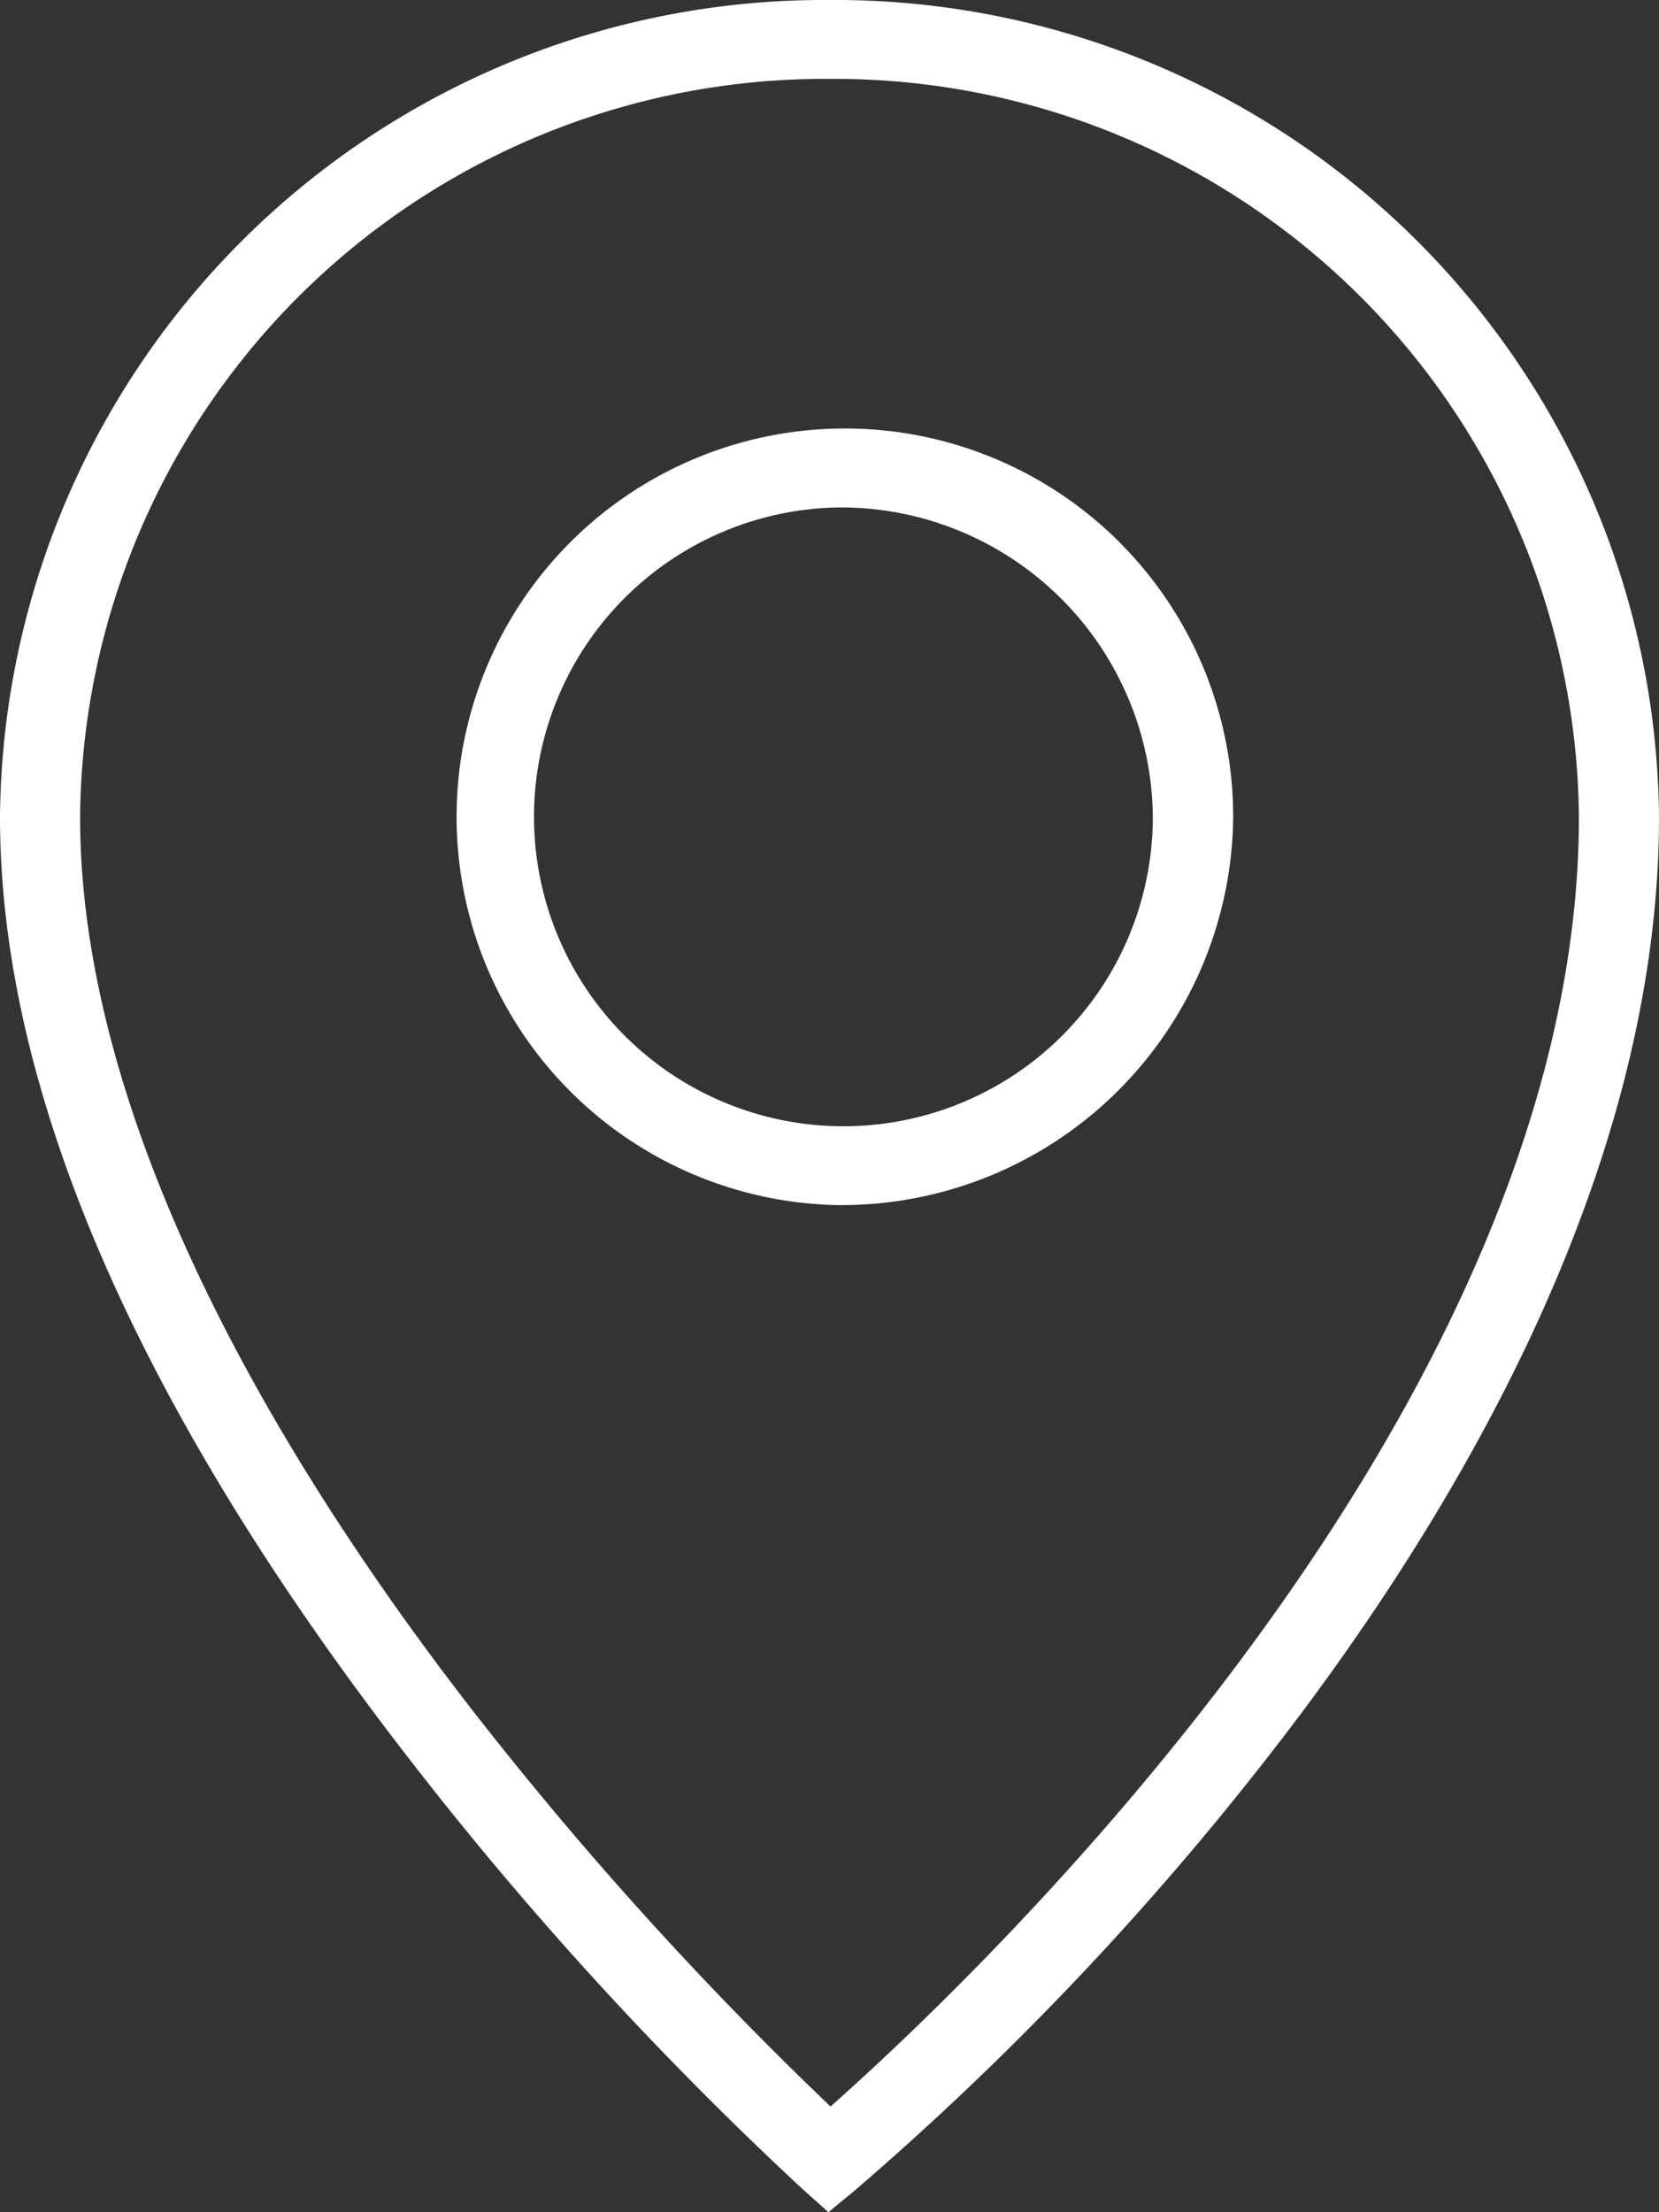
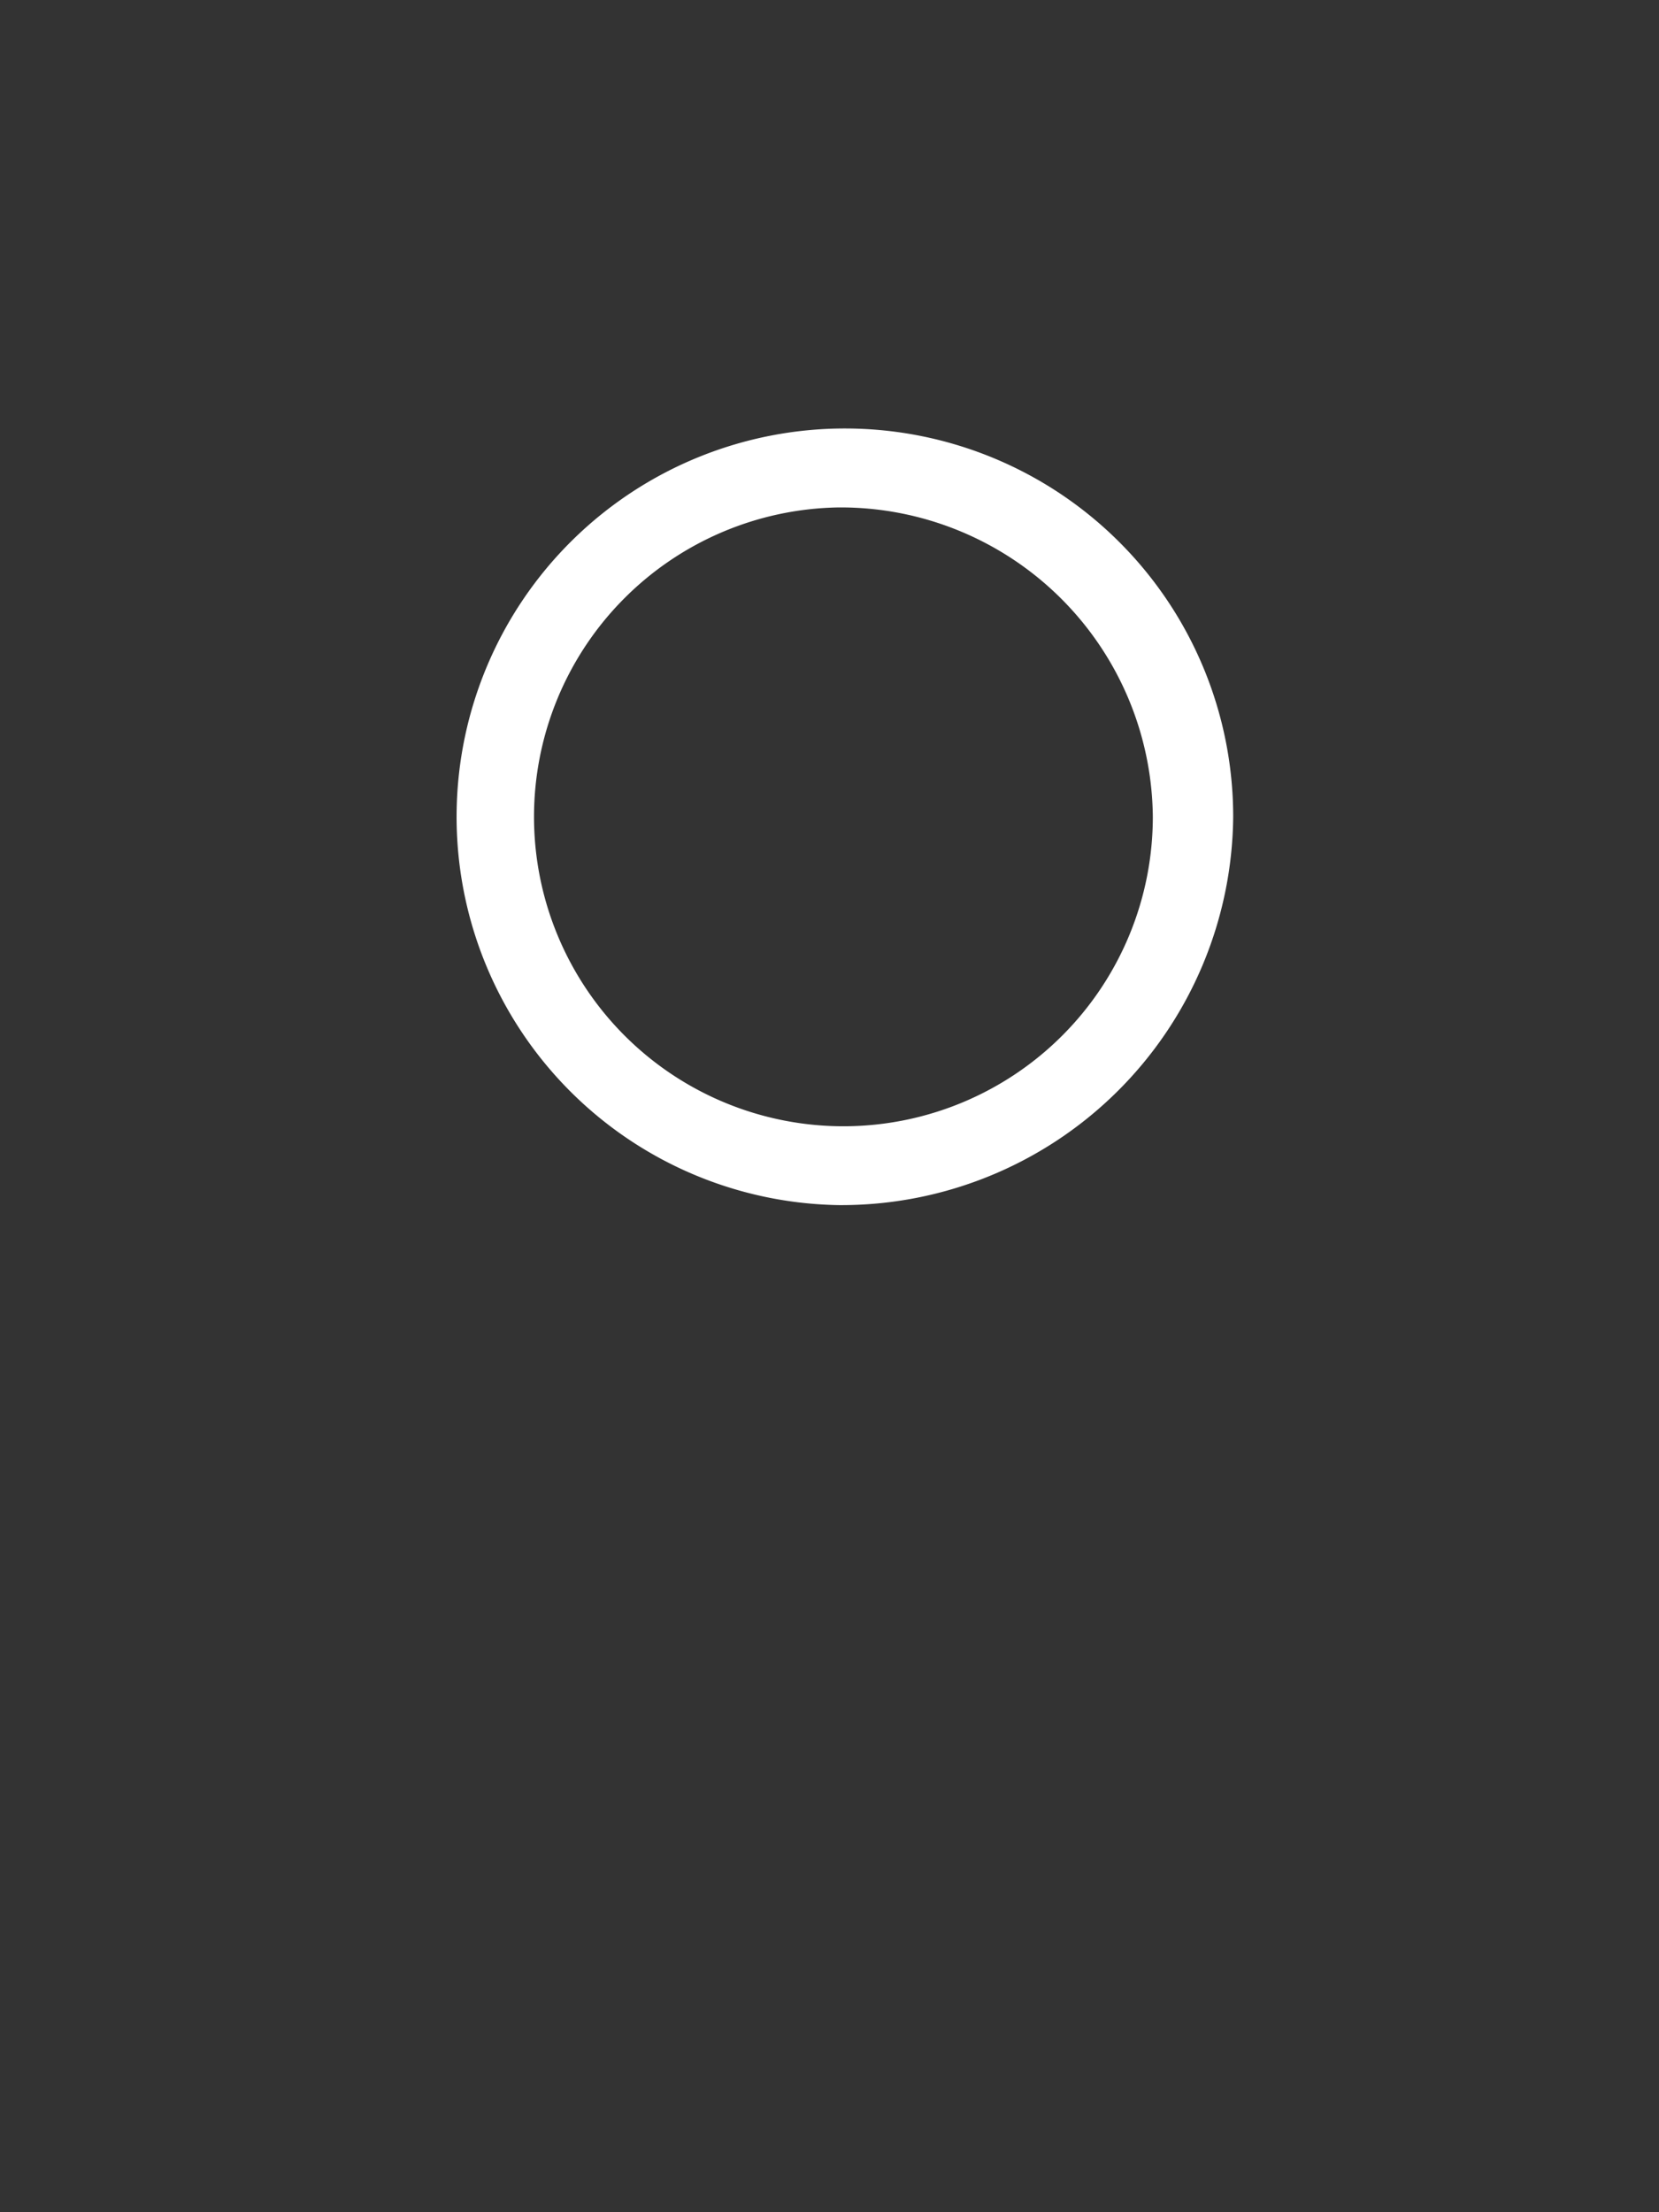
<svg xmlns="http://www.w3.org/2000/svg" viewBox="0 0 18 24">
  <rect x="0" y="0" width="18" height="24" fill="#333333" stroke="none" />
  <defs>
    <style>.cls-1{fill:#fff;}</style>
  </defs>
  <g id="レイヤー_2" data-name="レイヤー 2">
    <g id="レイヤー_1-2" data-name="レイヤー 1">
-       <path class="cls-1" d="M8.988,24l-.28-.251a38.588,38.588,0,0,1-4.337-4.756C1.471,15.228,0,11.819,0,8.863A8.942,8.942,0,0,1,9,0a8.942,8.942,0,0,1,9,8.863c0,4-2.379,7.845-4.375,10.365A32.66,32.66,0,0,1,9.279,23.76ZM9,.856A8.079,8.079,0,0,0,.869,8.863c0,3.441,2.276,7.12,4.186,9.6a39.62,39.62,0,0,0,3.956,4.39c1.48-1.31,8.12-7.542,8.12-13.991A8.079,8.079,0,0,0,9,.856Z" />
      <path class="cls-1" d="M9.1,13.074A4.213,4.213,0,1,1,13.38,8.861,4.251,4.251,0,0,1,9.1,13.074Zm0-7.569a3.357,3.357,0,1,0,3.408,3.356A3.387,3.387,0,0,0,9.1,5.505Z" />
    </g>
  </g>
</svg>